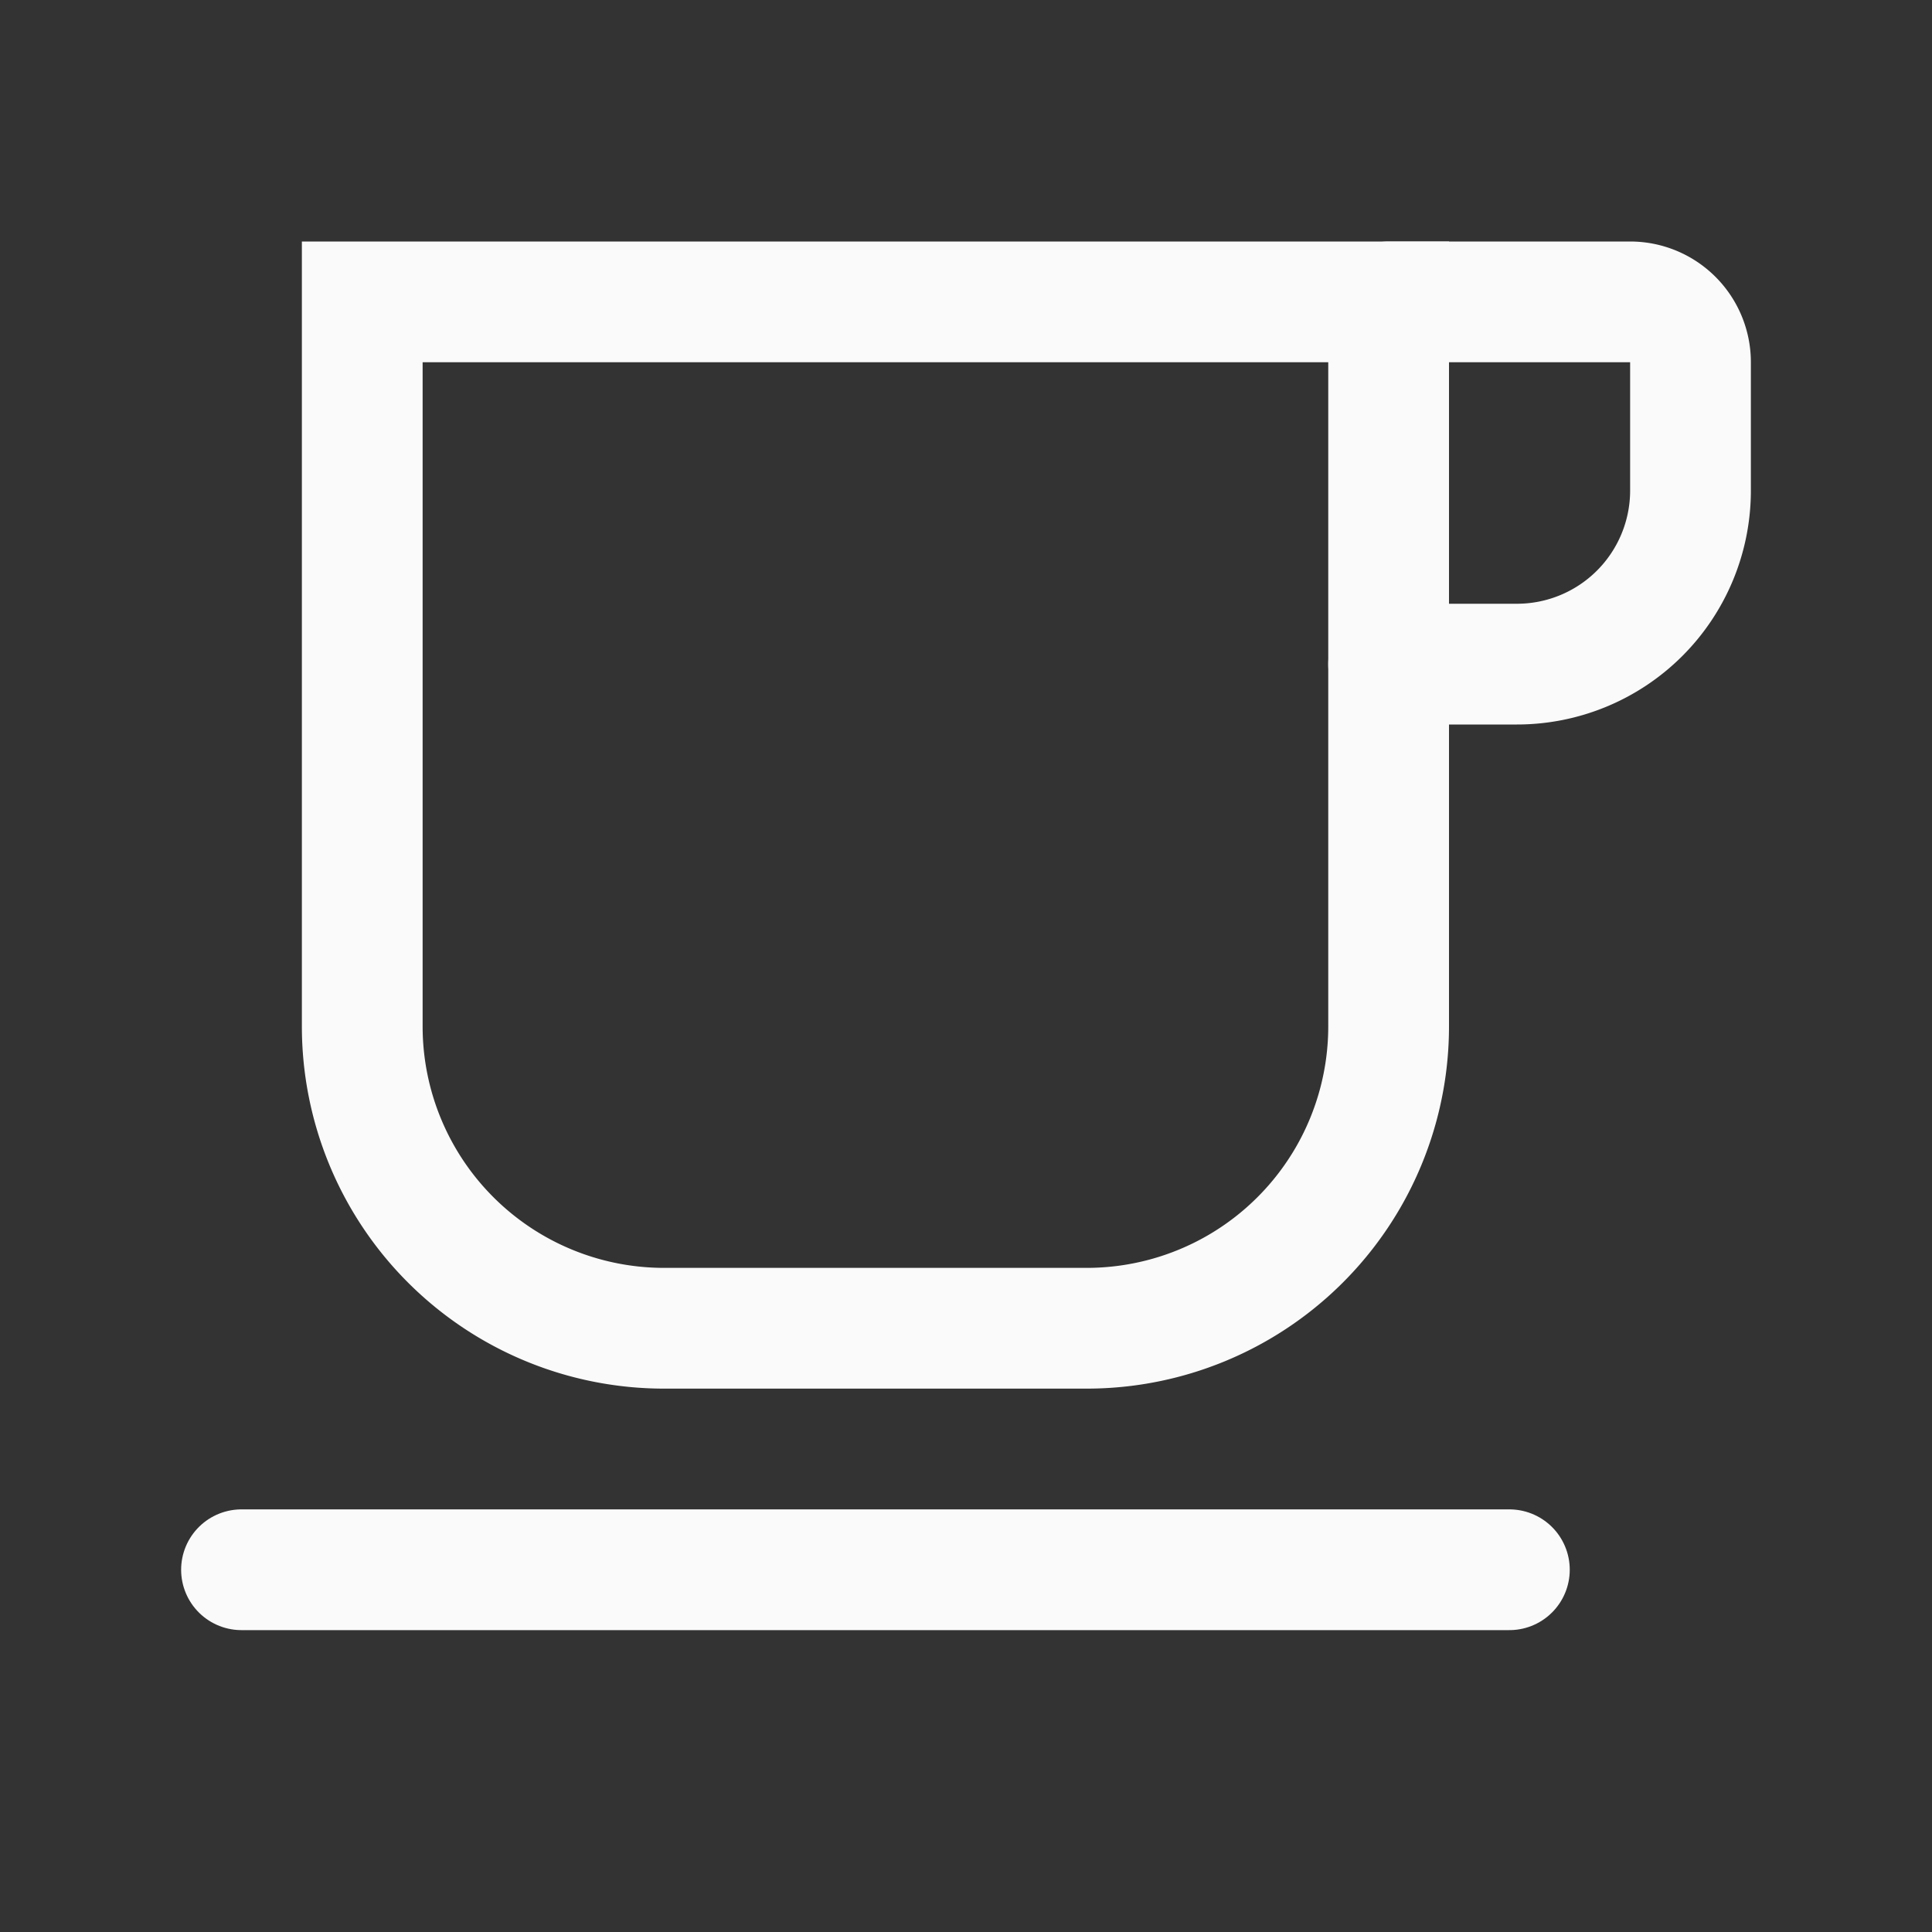
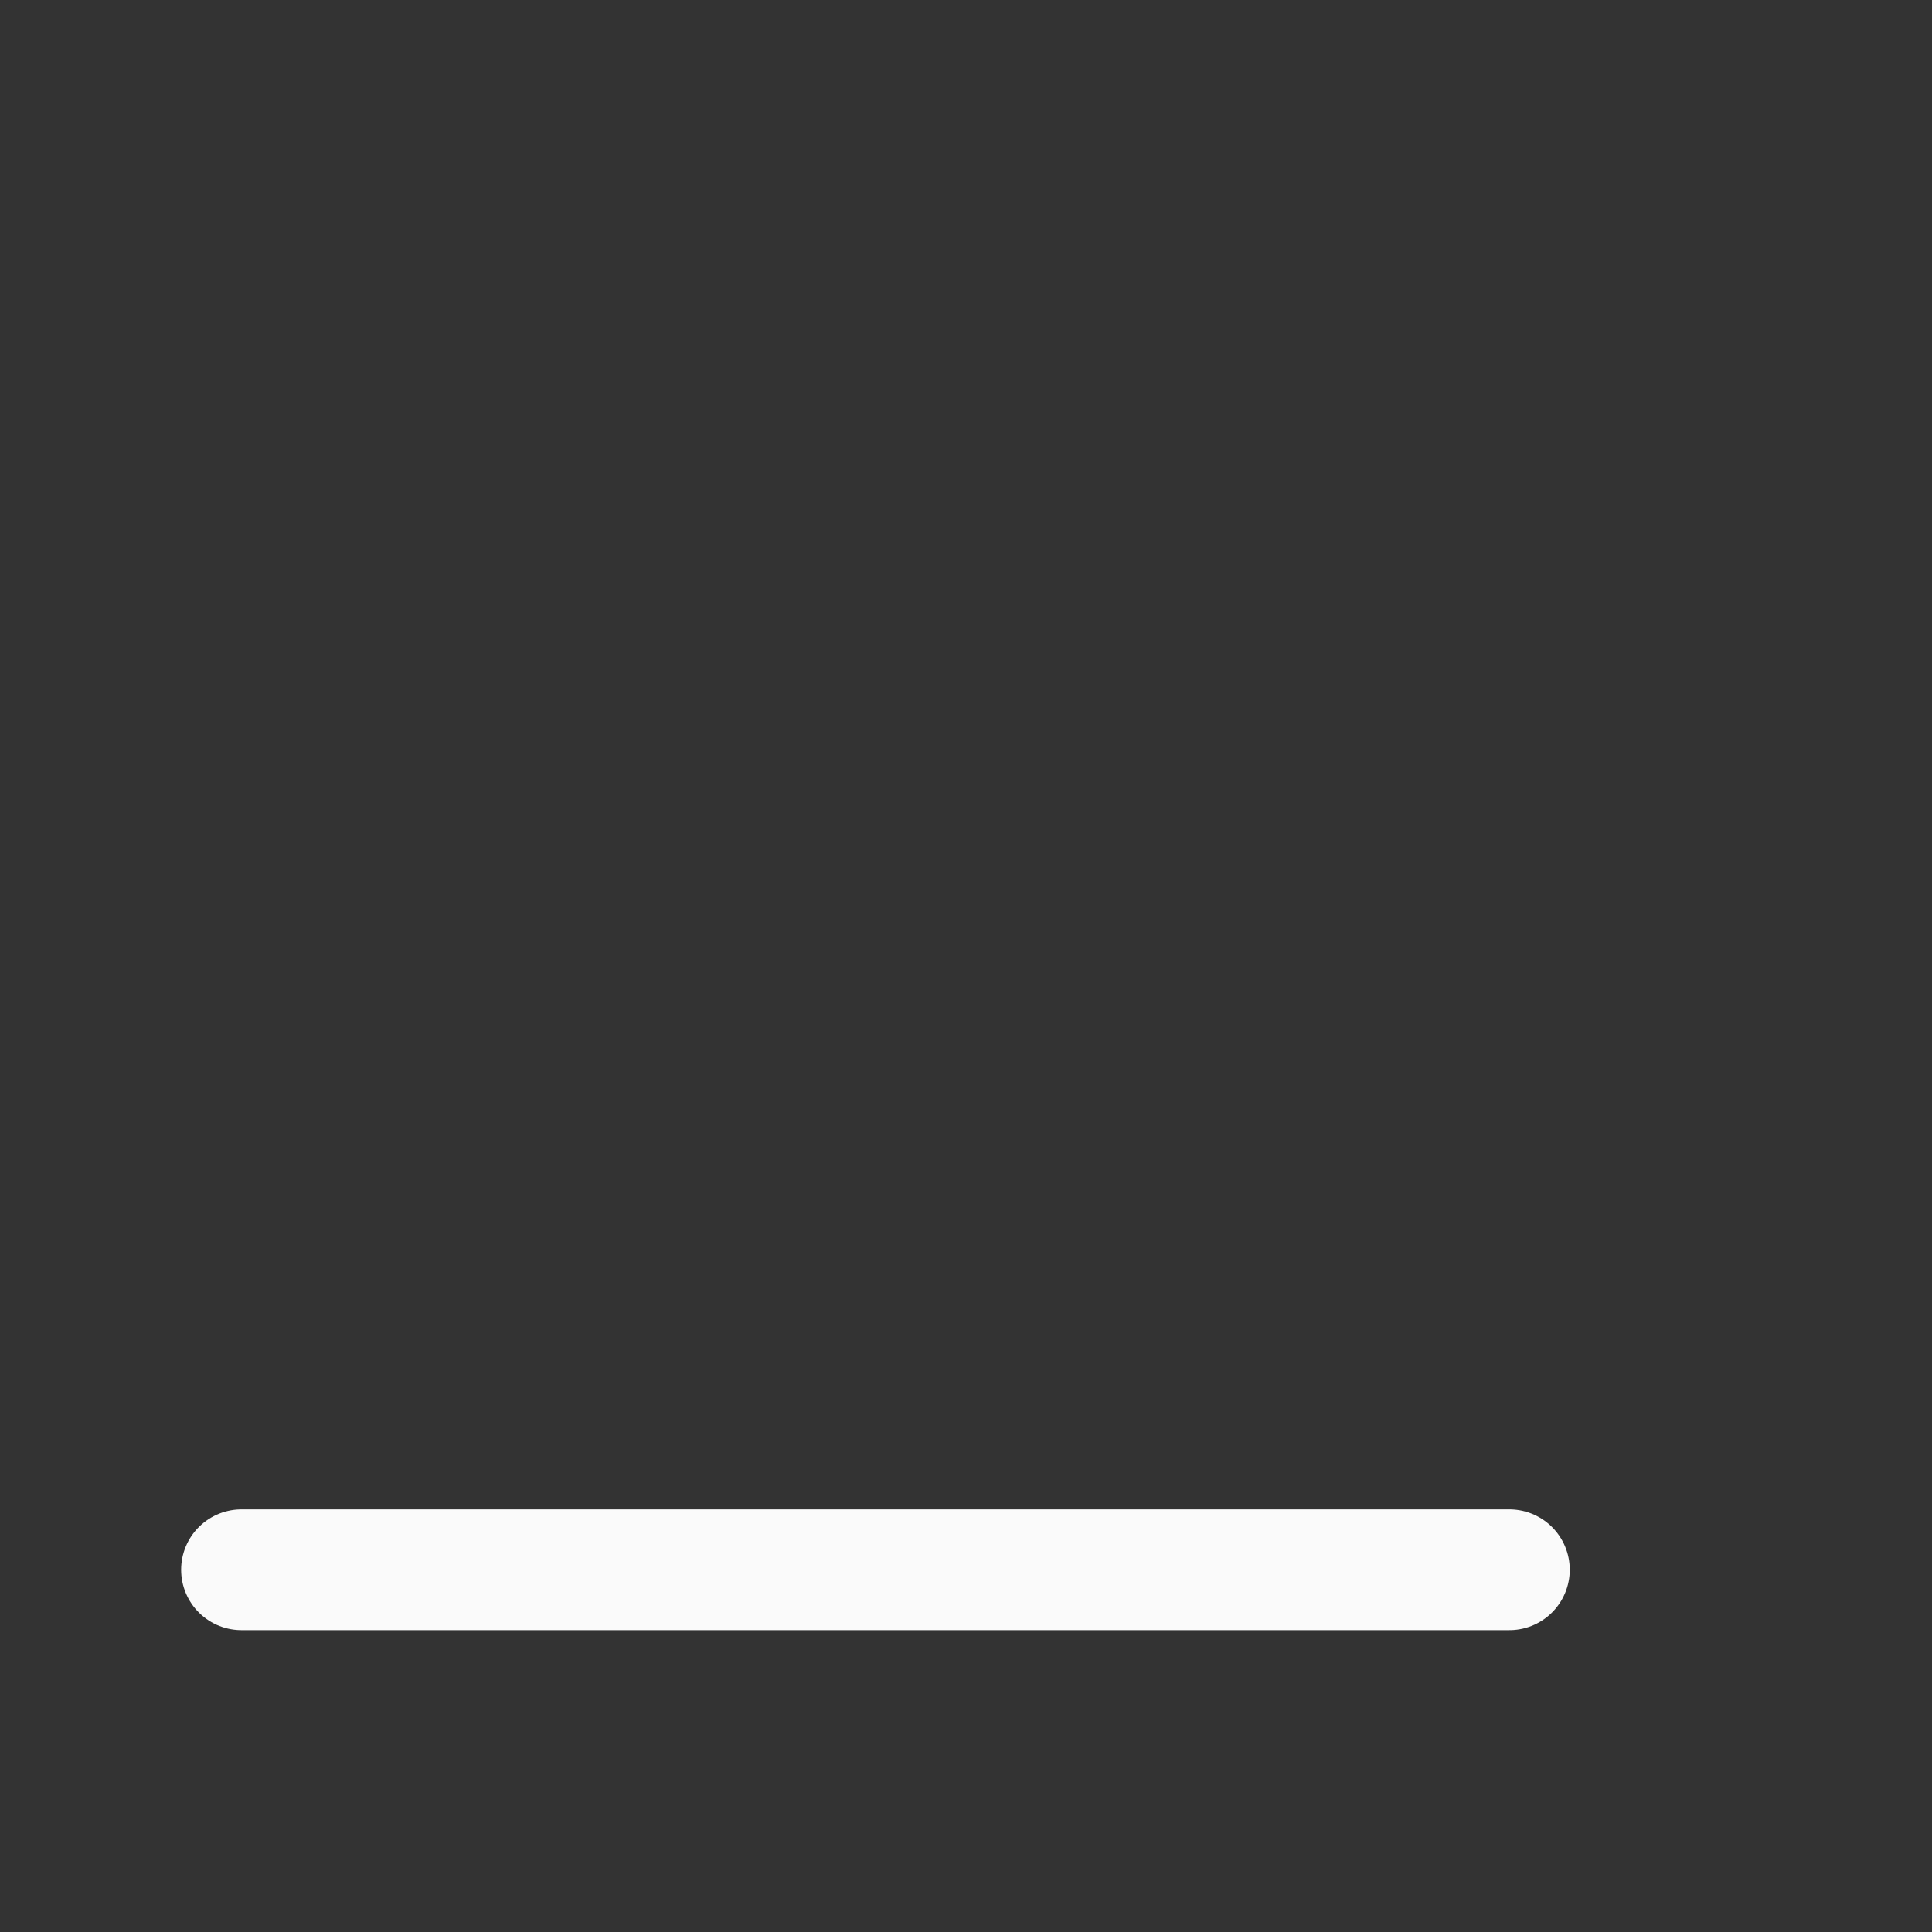
<svg xmlns="http://www.w3.org/2000/svg" height="512" viewBox="0 0 512 512" width="512">
  <rect x="0" y="0" width="512" height="512" fill="#333333" stroke="none" />
  <title />
-   <path d="M368,80h64a16,16,0,0,1,16,16v34a46,46,0,0,1-46,46H368" stroke="#fafafa" stroke-width="32px" stroke-linecap="round" original-stroke="#000000" fill="none" />
-   <path d="M96,80H368a0,0,0,0,1,0,0V272a80,80,0,0,1-80,80H176a80,80,0,0,1-80-80V80A0,0,0,0,1,96,80Z" stroke="#fafafa" stroke-width="32px" stroke-linecap="round" original-stroke="#000000" fill="none" />
  <line x1="64" x2="400" y1="416" y2="416" stroke="#fafafa" stroke-width="32px" stroke-linecap="round" original-stroke="#000000" fill="none" />
</svg>